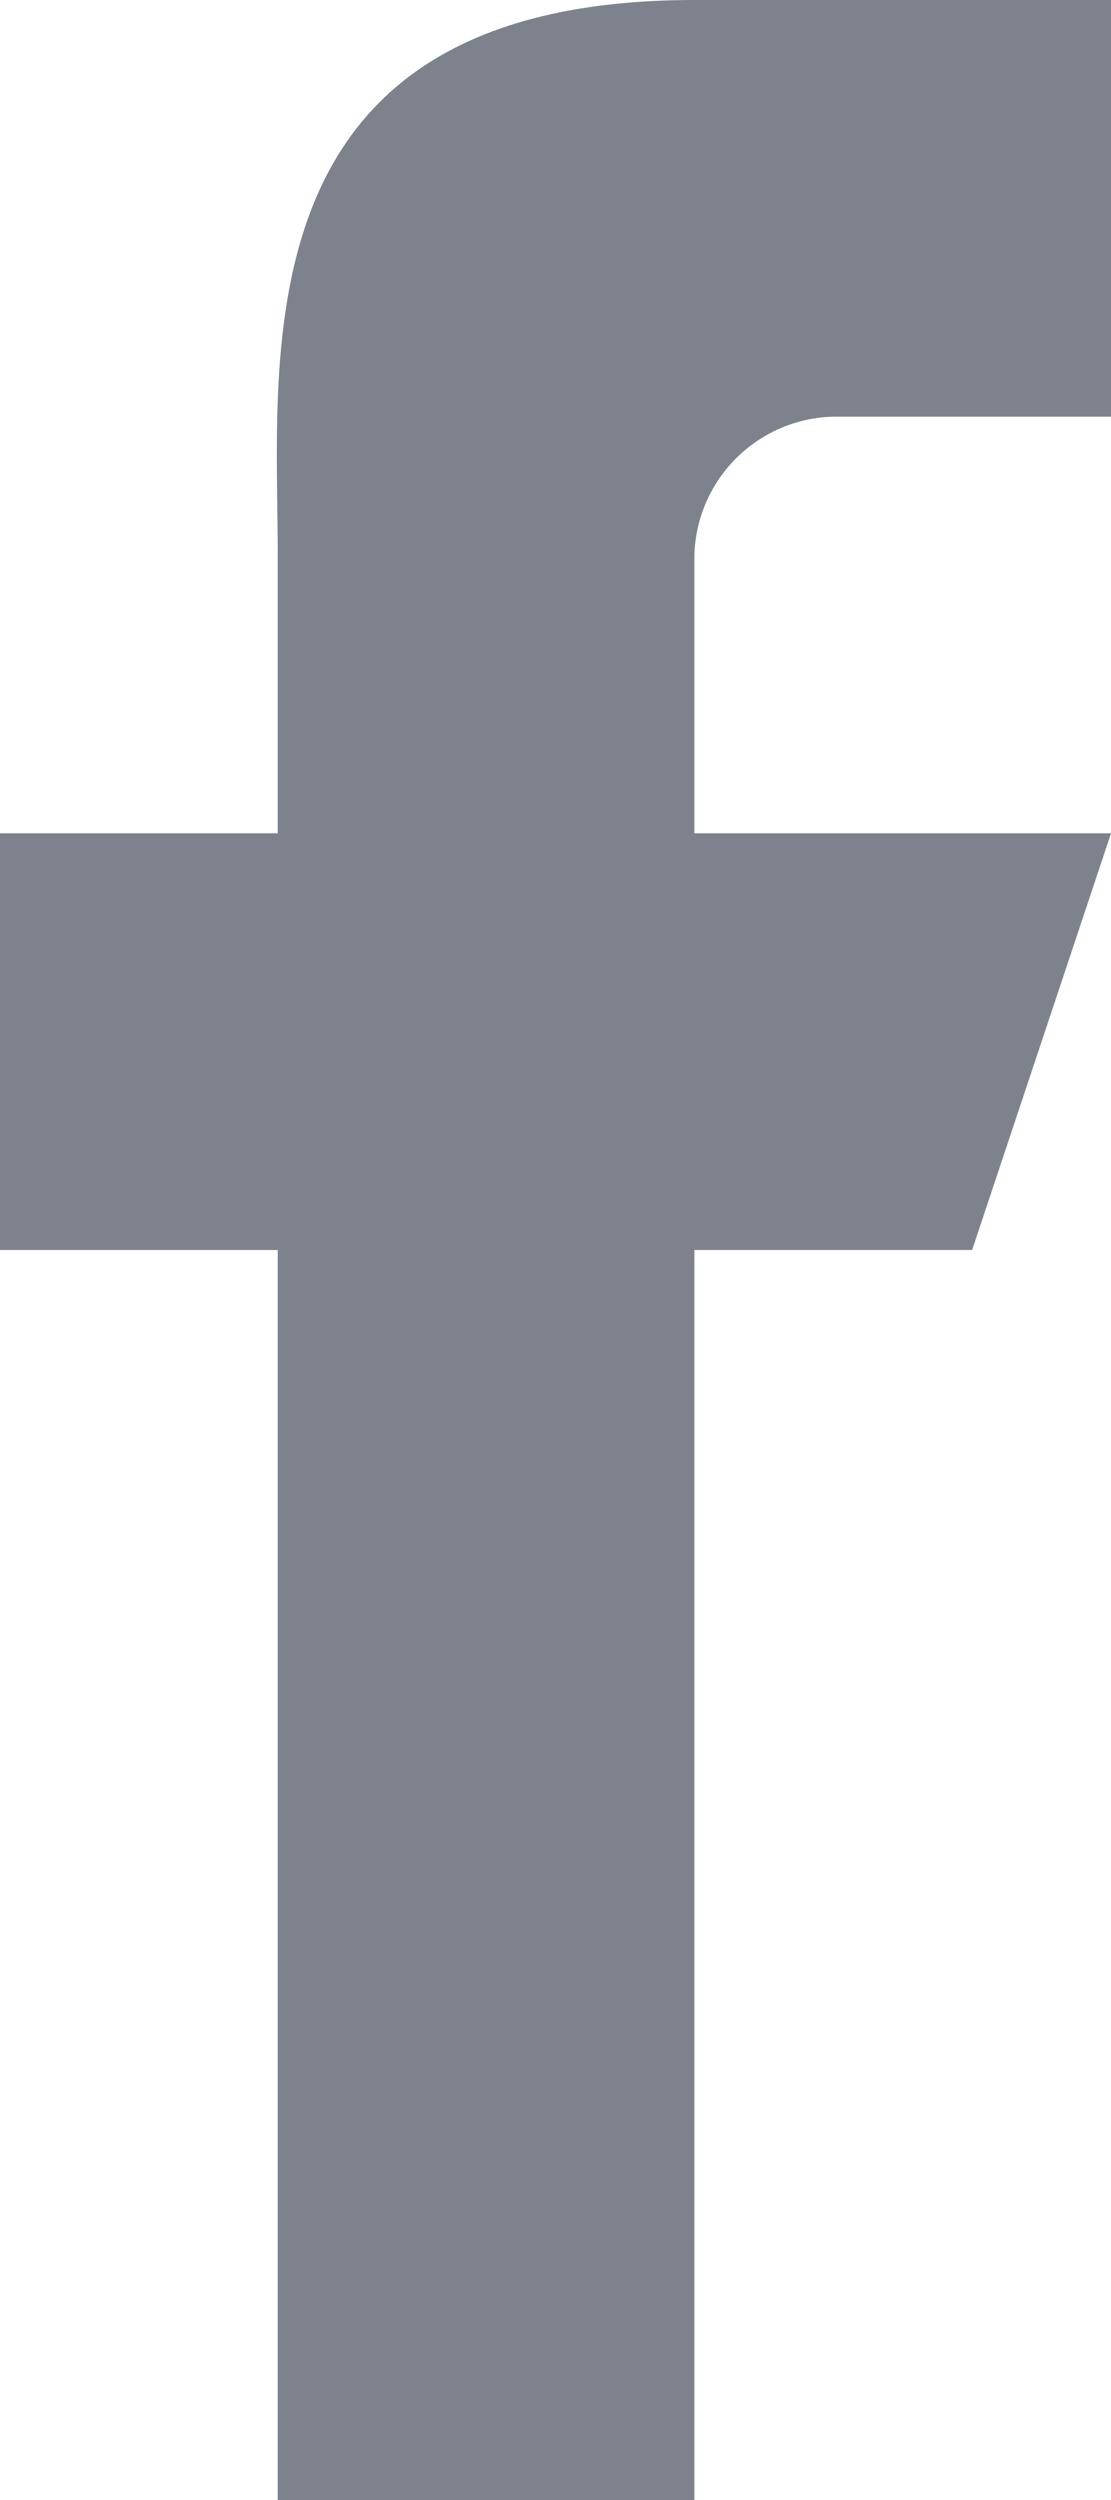
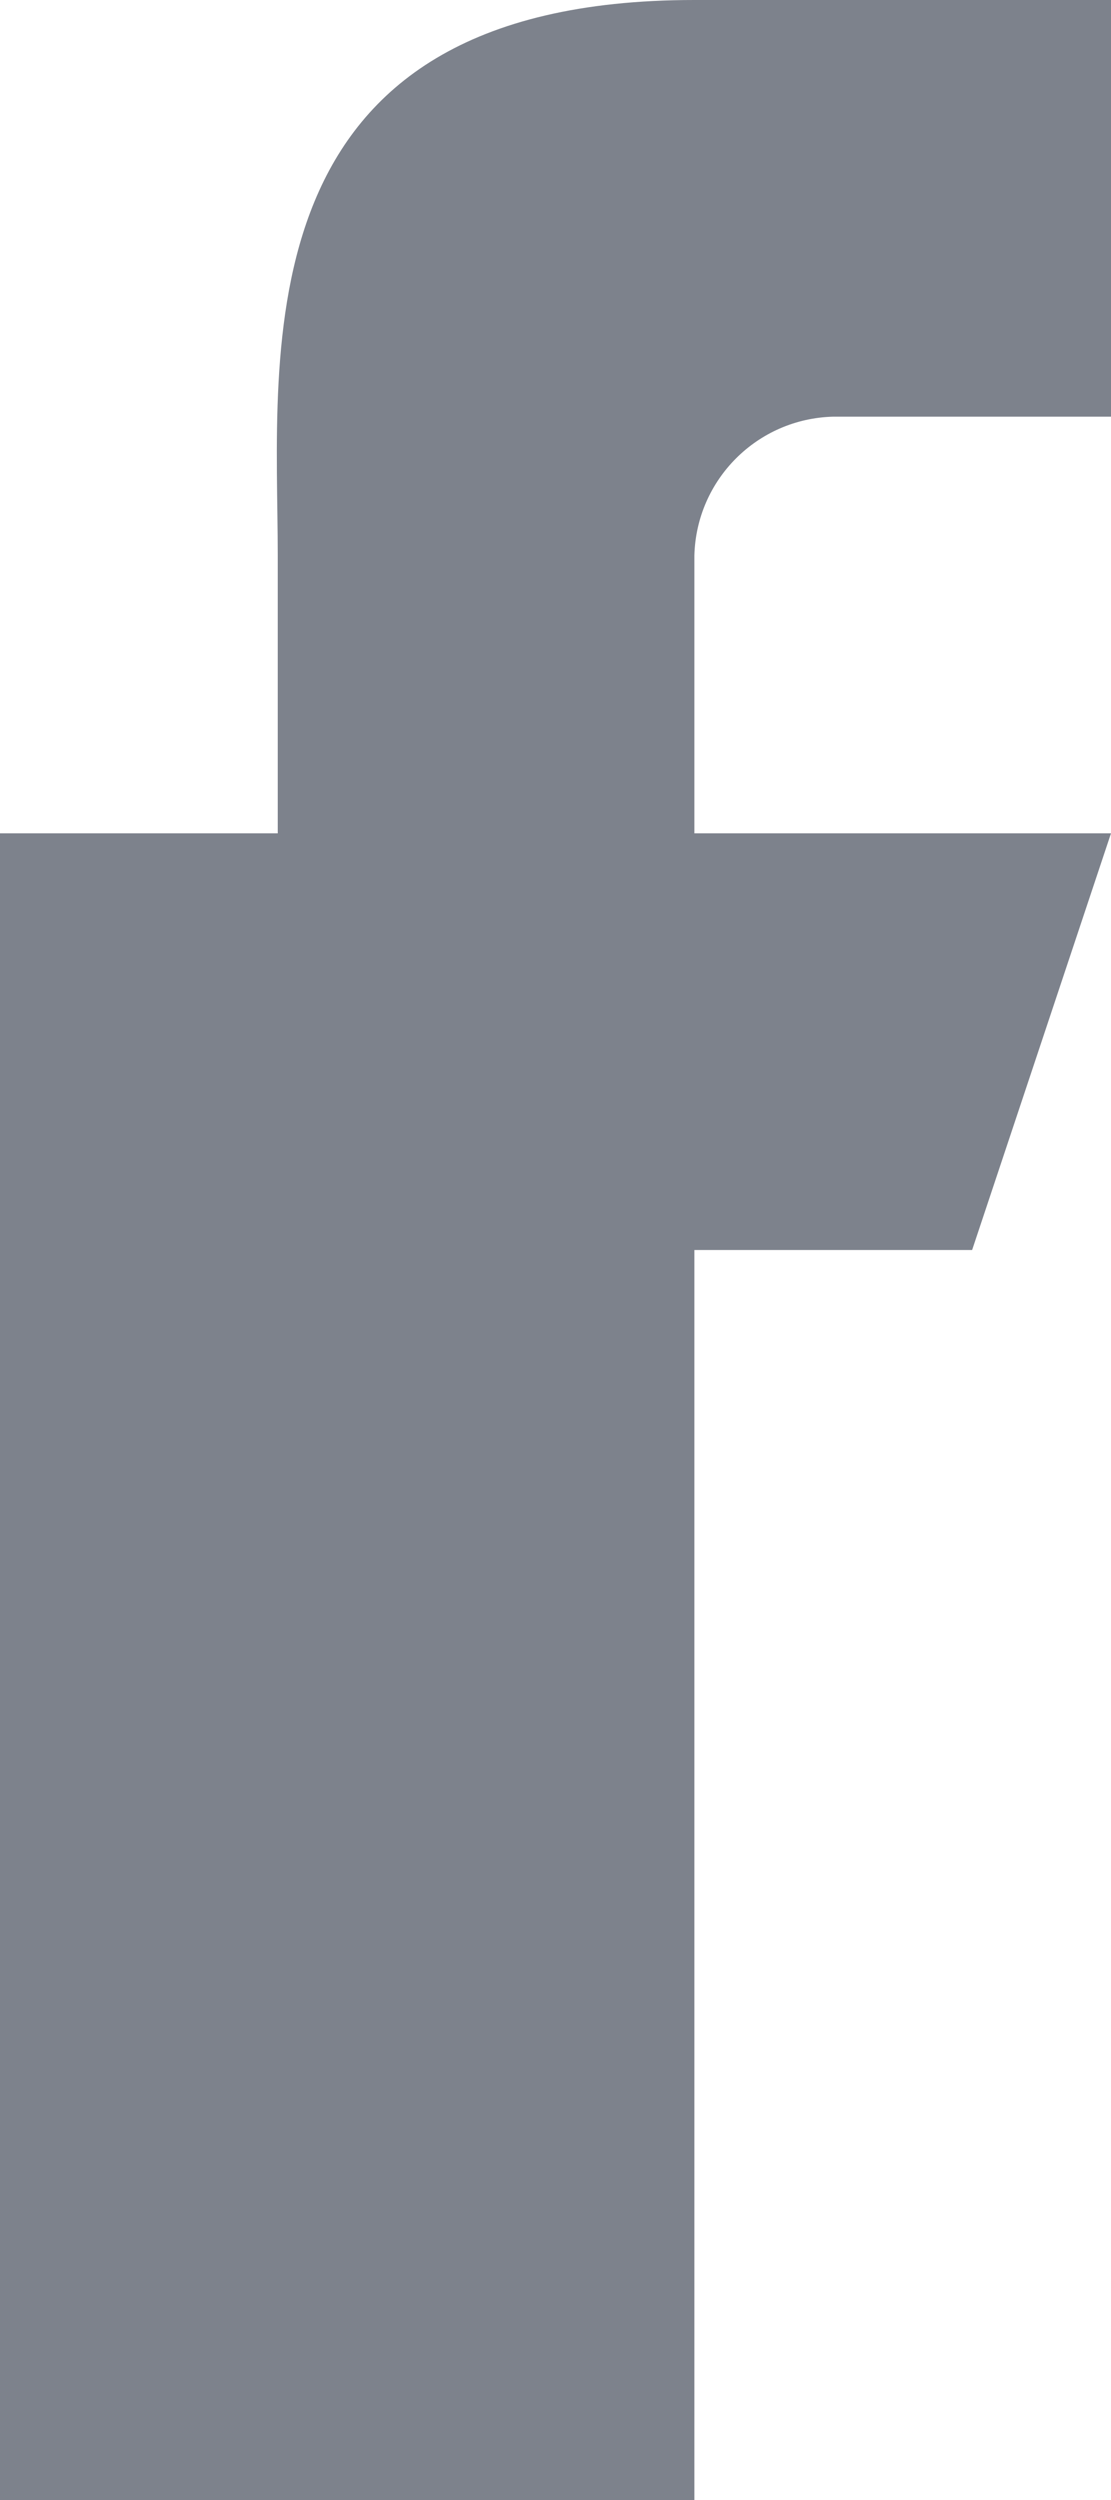
<svg xmlns="http://www.w3.org/2000/svg" width="8" height="18" viewBox="0 0 8 18" fill="none">
-   <path d="M7 9H5V18H2V9H0V6H2V4C2 2.53 1.708 0 5 0H8V3H6C5.453 3.014 5.014 3.453 5 4V6H8L7 9Z" fill="#7D828C" />
+   <path d="M7 9H5V18H2H0V6H2V4C2 2.53 1.708 0 5 0H8V3H6C5.453 3.014 5.014 3.453 5 4V6H8L7 9Z" fill="#7D828C" />
</svg>